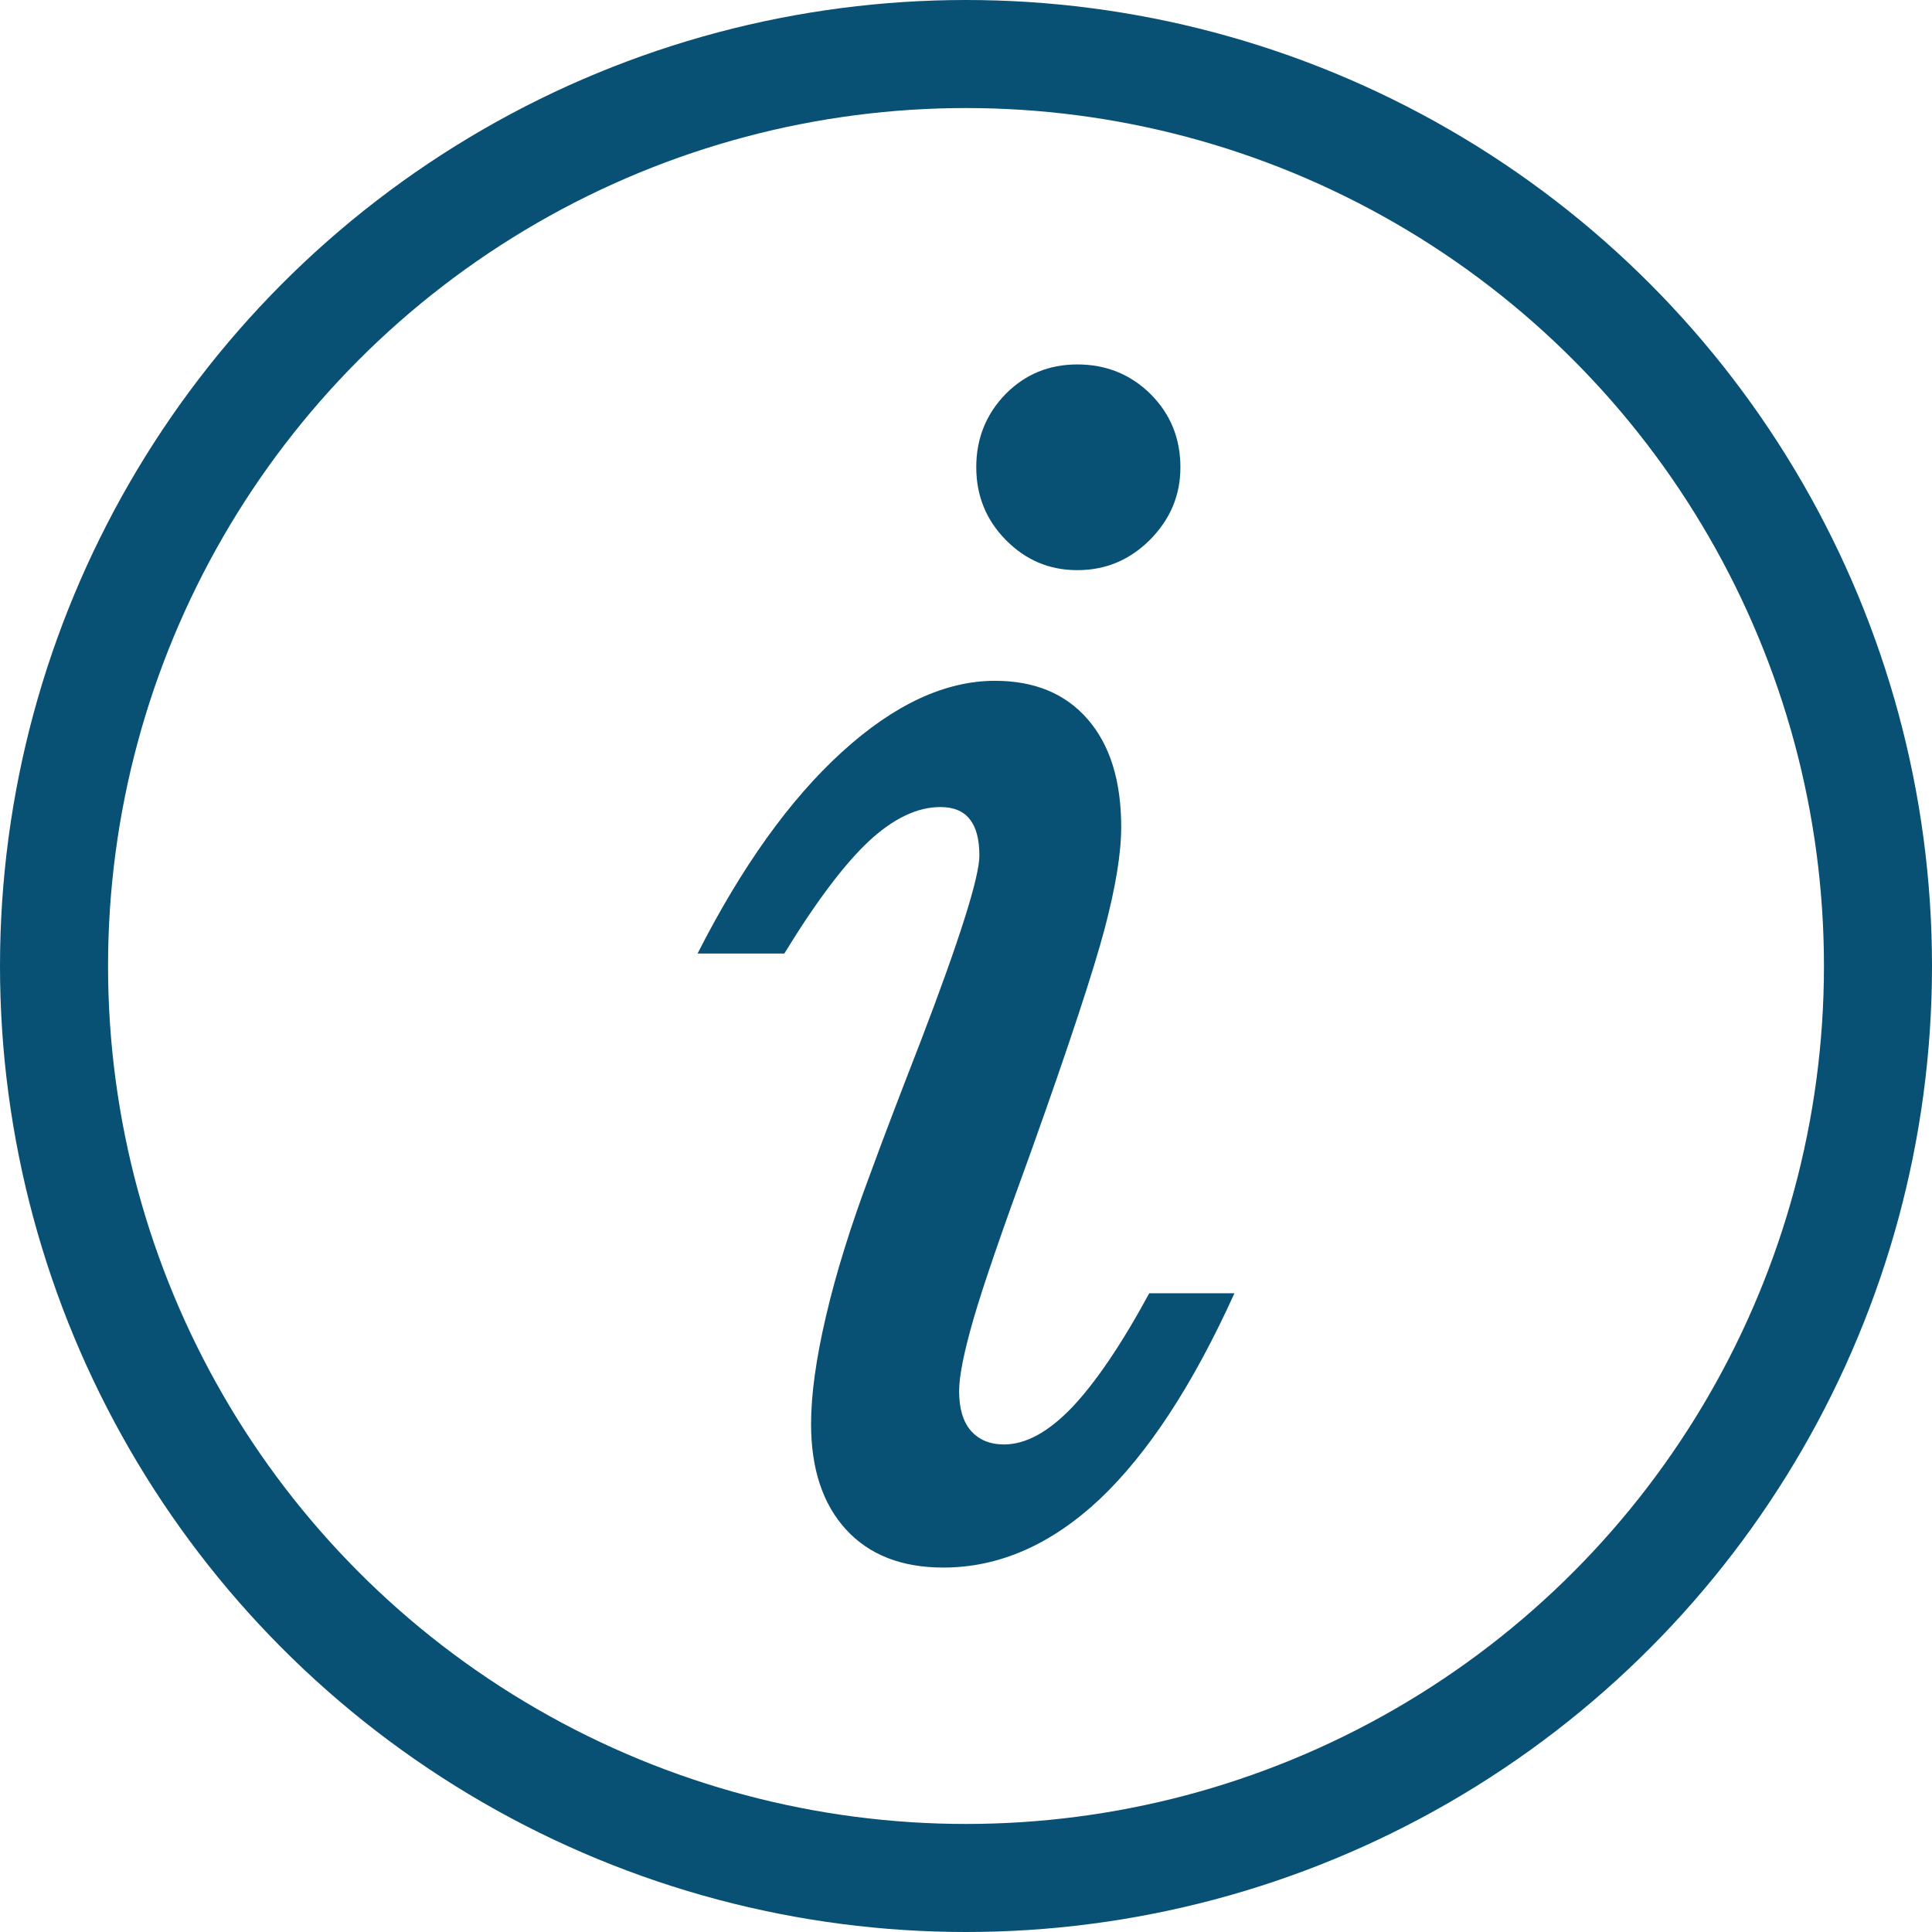
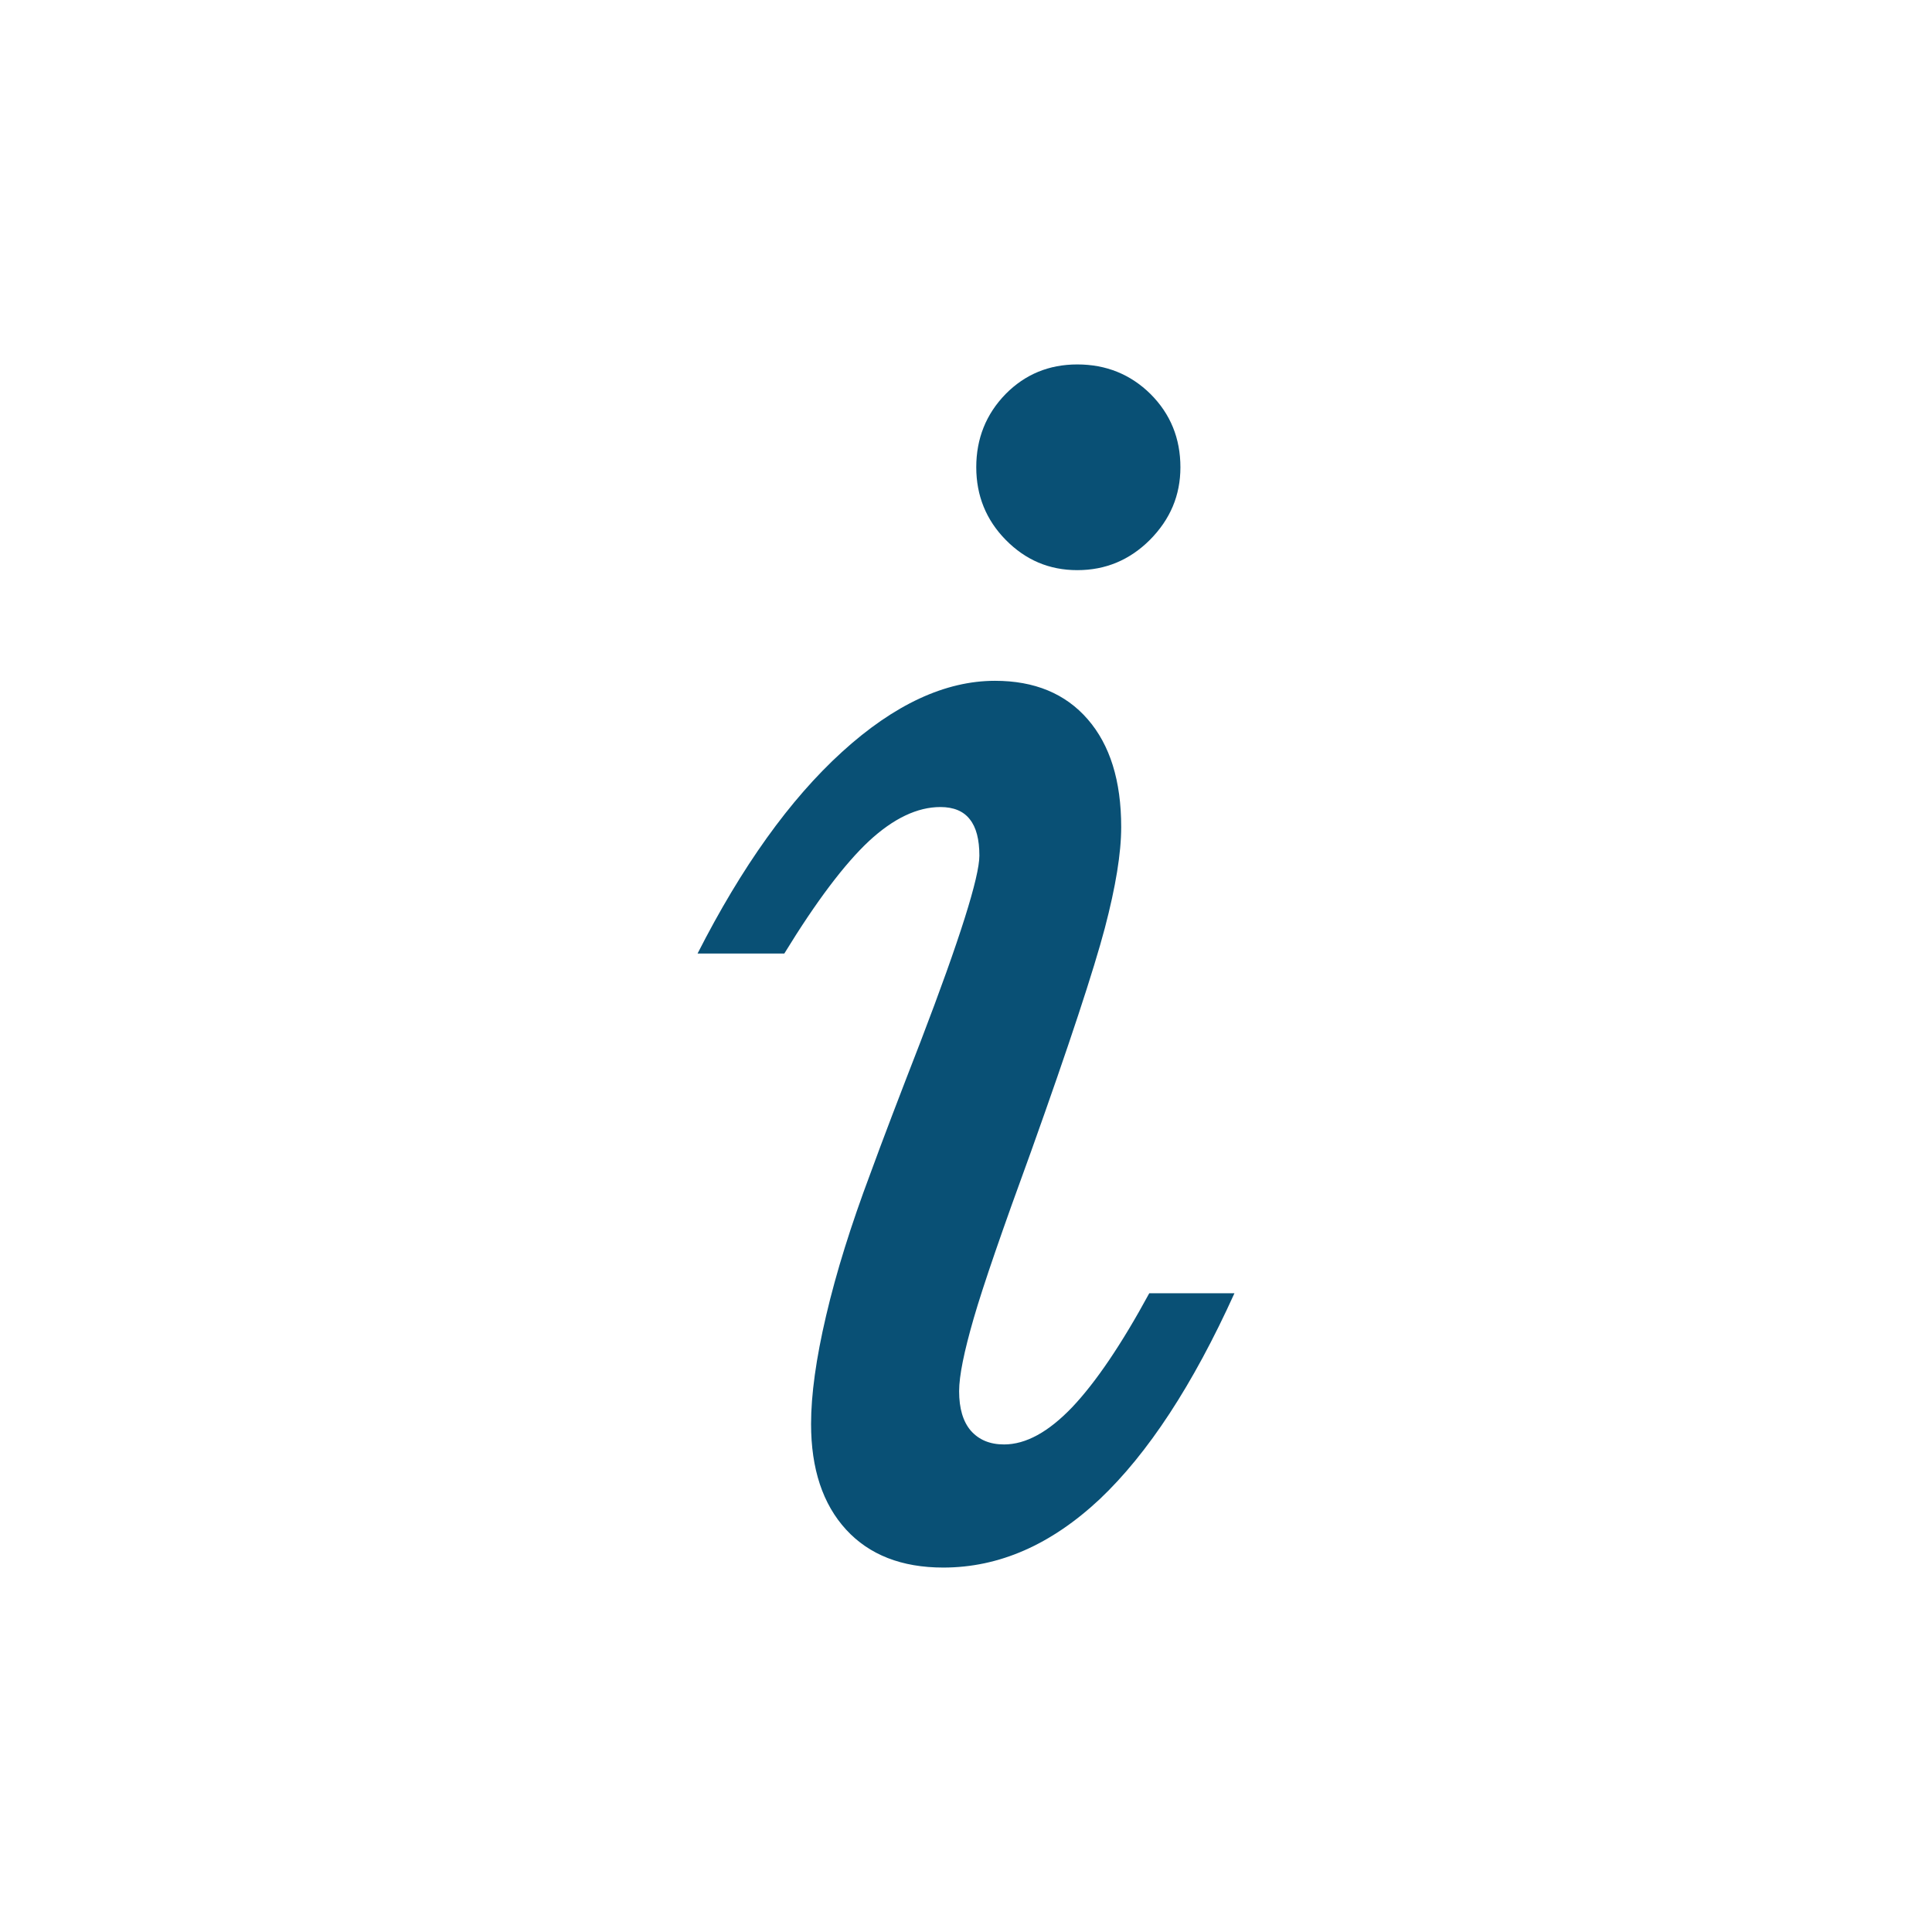
<svg xmlns="http://www.w3.org/2000/svg" style="shape-rendering:geometricPrecision; text-rendering:geometricPrecision; image-rendering:optimizeQuality; fill-rule:evenodd; clip-rule:evenodd" viewBox="0 0 4977.42 4977.42">
  <style>
    .str0 {stroke:#095075;stroke-width:278.36;stroke-miterlimit:22.926}
    .fil0 {fill:none}
    .fil1 {fill:#095075;fill-rule:nonzero}
  </style>
-   <circle class="fil0 str0" cx="2488.71" cy="2488.71" r="2349.53" />
-   <path class="fil1" d="M3180.29 3331.86c-107.06,236.22 -222.83,412.88 -347.3,530.66 -125.14,117.11 -258.97,175.99 -402.84,175.99 -107.06,0 -190.71,-32.79 -250.27,-97.7 -60.23,-65.58 -90.33,-156.59 -90.33,-272.35 0,-74.95 12.71,-167.96 38.8,-279.05 26.1,-111.75 64.25,-233.54 113.76,-365.37 31.45,-86.32 74.95,-200.08 129.82,-341.28 101.04,-263.65 151.24,-423.59 151.24,-478.45 0,-41.5 -8.03,-72.94 -24.76,-93.69 -16.07,-20.74 -41.49,-31.45 -75.62,-31.45 -59.56,0 -121.12,29.44 -184.02,87.67 -62.91,58.88 -135.85,155.24 -218.15,289.75l-223.5 0c113.76,-223.51 237.55,-396.82 372.06,-519.28 134.5,-122.46 266.33,-183.36 394.14,-183.36 101.71,0 181.34,32.79 238.9,99.04 57.55,66.24 86.32,158.6 86.32,277.71 0,66.92 -14.05,153.24 -42.16,260.31 -28.1,106.4 -91,298.45 -190.04,575.49 -73.61,201.42 -123.13,344.62 -147.89,430.28 -24.76,85.65 -37.47,147.89 -37.47,187.37 0,44.16 10.03,78.3 30.11,101.71 20.74,23.42 48.85,35.46 85.65,35.46 56.21,0 114.43,-32.12 175.33,-95.69 60.9,-64.25 127.14,-161.94 198.75,-293.77l219.49 0zm-665.16 -2127.97c0,-74.27 25.43,-137.18 75.62,-188.71 50.18,-50.86 111.75,-76.28 184.69,-76.28 74.27,0 137.18,25.43 188.7,76.28 51.53,51.52 76.96,114.43 76.96,188.71 0,72.28 -26.1,133.84 -78.3,186.7 -52.2,52.19 -114.43,78.29 -187.36,78.29 -72.28,0 -133.17,-26.1 -184.02,-77.62 -50.86,-51.52 -76.28,-114.43 -76.28,-187.37z" />
+   <path class="fil1" d="M3180.29 3331.86c-107.06,236.22 -222.83,412.88 -347.3,530.66 -125.14,117.11 -258.97,175.99 -402.84,175.99 -107.06,0 -190.71,-32.79 -250.27,-97.7 -60.23,-65.58 -90.33,-156.59 -90.33,-272.35 0,-74.95 12.71,-167.96 38.8,-279.05 26.1,-111.75 64.25,-233.54 113.76,-365.37 31.45,-86.32 74.95,-200.08 129.82,-341.28 101.04,-263.65 151.24,-423.59 151.24,-478.45 0,-41.5 -8.03,-72.94 -24.76,-93.69 -16.07,-20.74 -41.49,-31.45 -75.62,-31.45 -59.56,0 -121.12,29.44 -184.02,87.67 -62.91,58.88 -135.85,155.24 -218.15,289.75l-223.5 0c113.76,-223.51 237.55,-396.82 372.06,-519.28 134.5,-122.46 266.33,-183.36 394.14,-183.36 101.71,0 181.34,32.79 238.9,99.04 57.55,66.24 86.32,158.6 86.32,277.71 0,66.92 -14.05,153.24 -42.16,260.31 -28.1,106.4 -91,298.45 -190.04,575.49 -73.61,201.42 -123.13,344.62 -147.89,430.28 -24.76,85.65 -37.47,147.89 -37.47,187.37 0,44.16 10.03,78.3 30.11,101.71 20.74,23.42 48.85,35.46 85.65,35.46 56.21,0 114.43,-32.12 175.33,-95.69 60.9,-64.25 127.14,-161.94 198.75,-293.77l219.49 0zm-665.16 -2127.97c0,-74.27 25.43,-137.18 75.62,-188.71 50.18,-50.86 111.75,-76.28 184.69,-76.28 74.27,0 137.18,25.43 188.7,76.28 51.53,51.52 76.96,114.43 76.96,188.71 0,72.28 -26.1,133.84 -78.3,186.7 -52.2,52.19 -114.43,78.29 -187.36,78.29 -72.28,0 -133.17,-26.1 -184.02,-77.62 -50.86,-51.52 -76.28,-114.43 -76.28,-187.37" />
</svg>